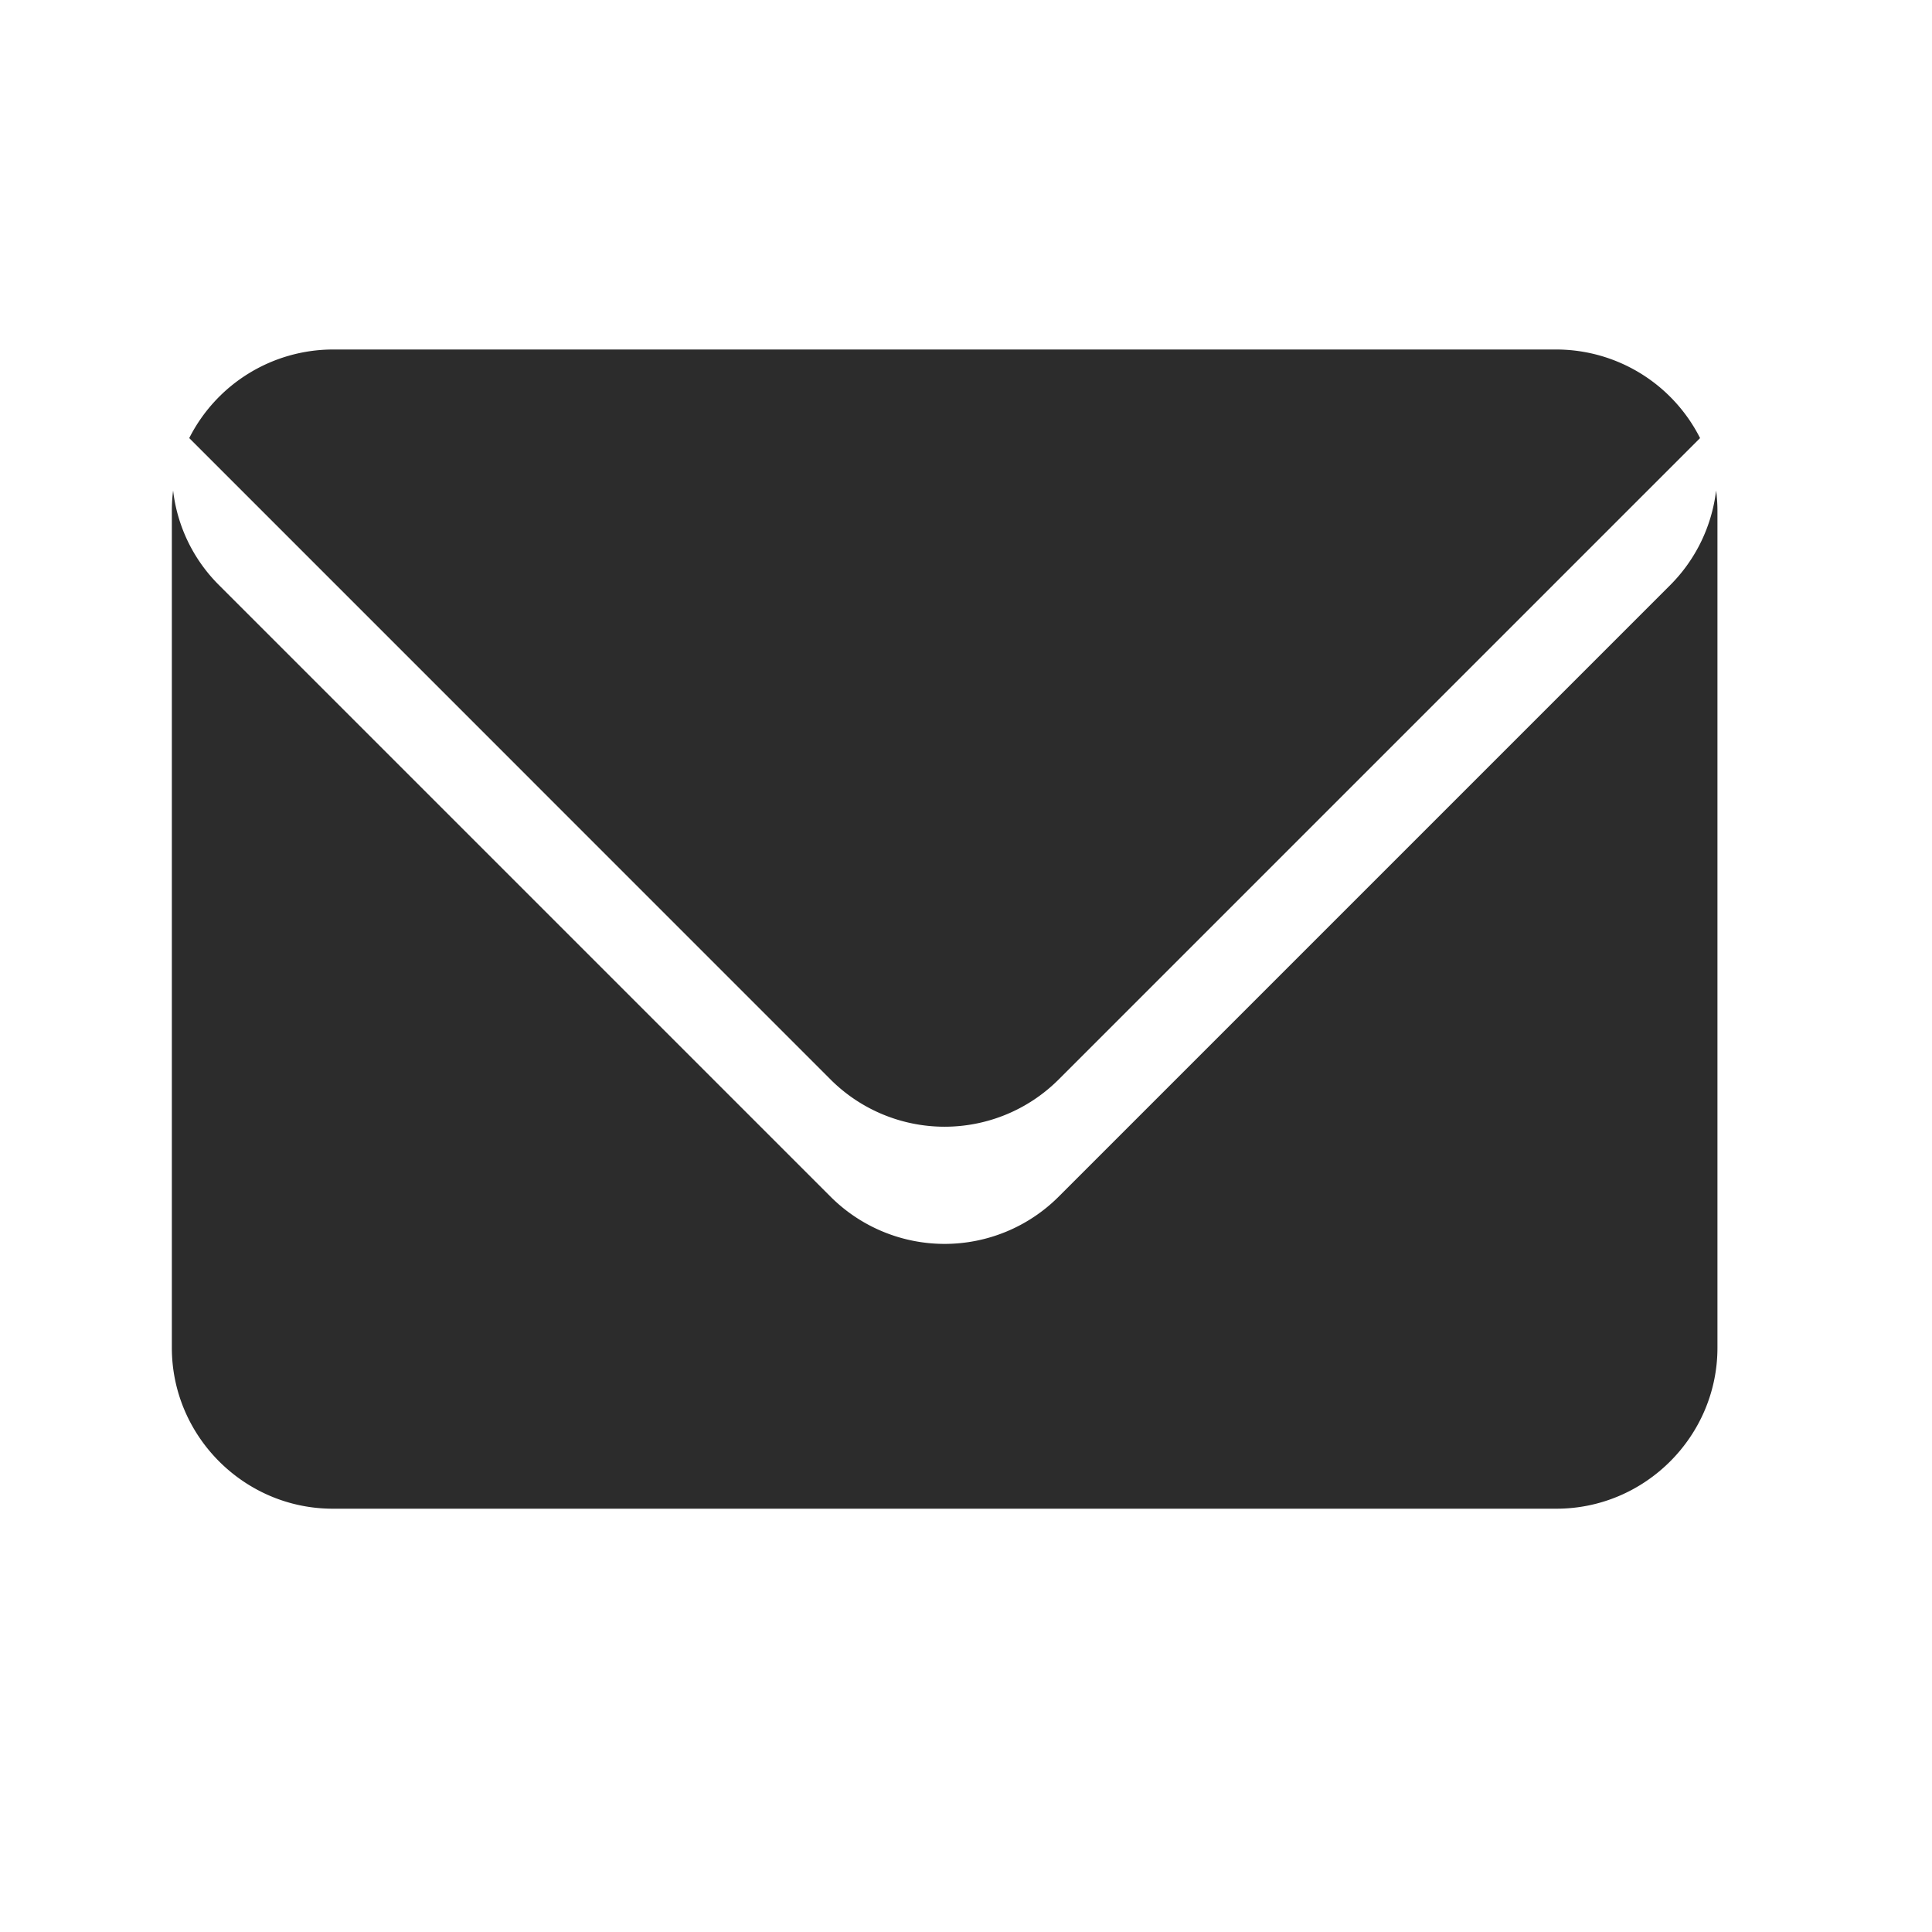
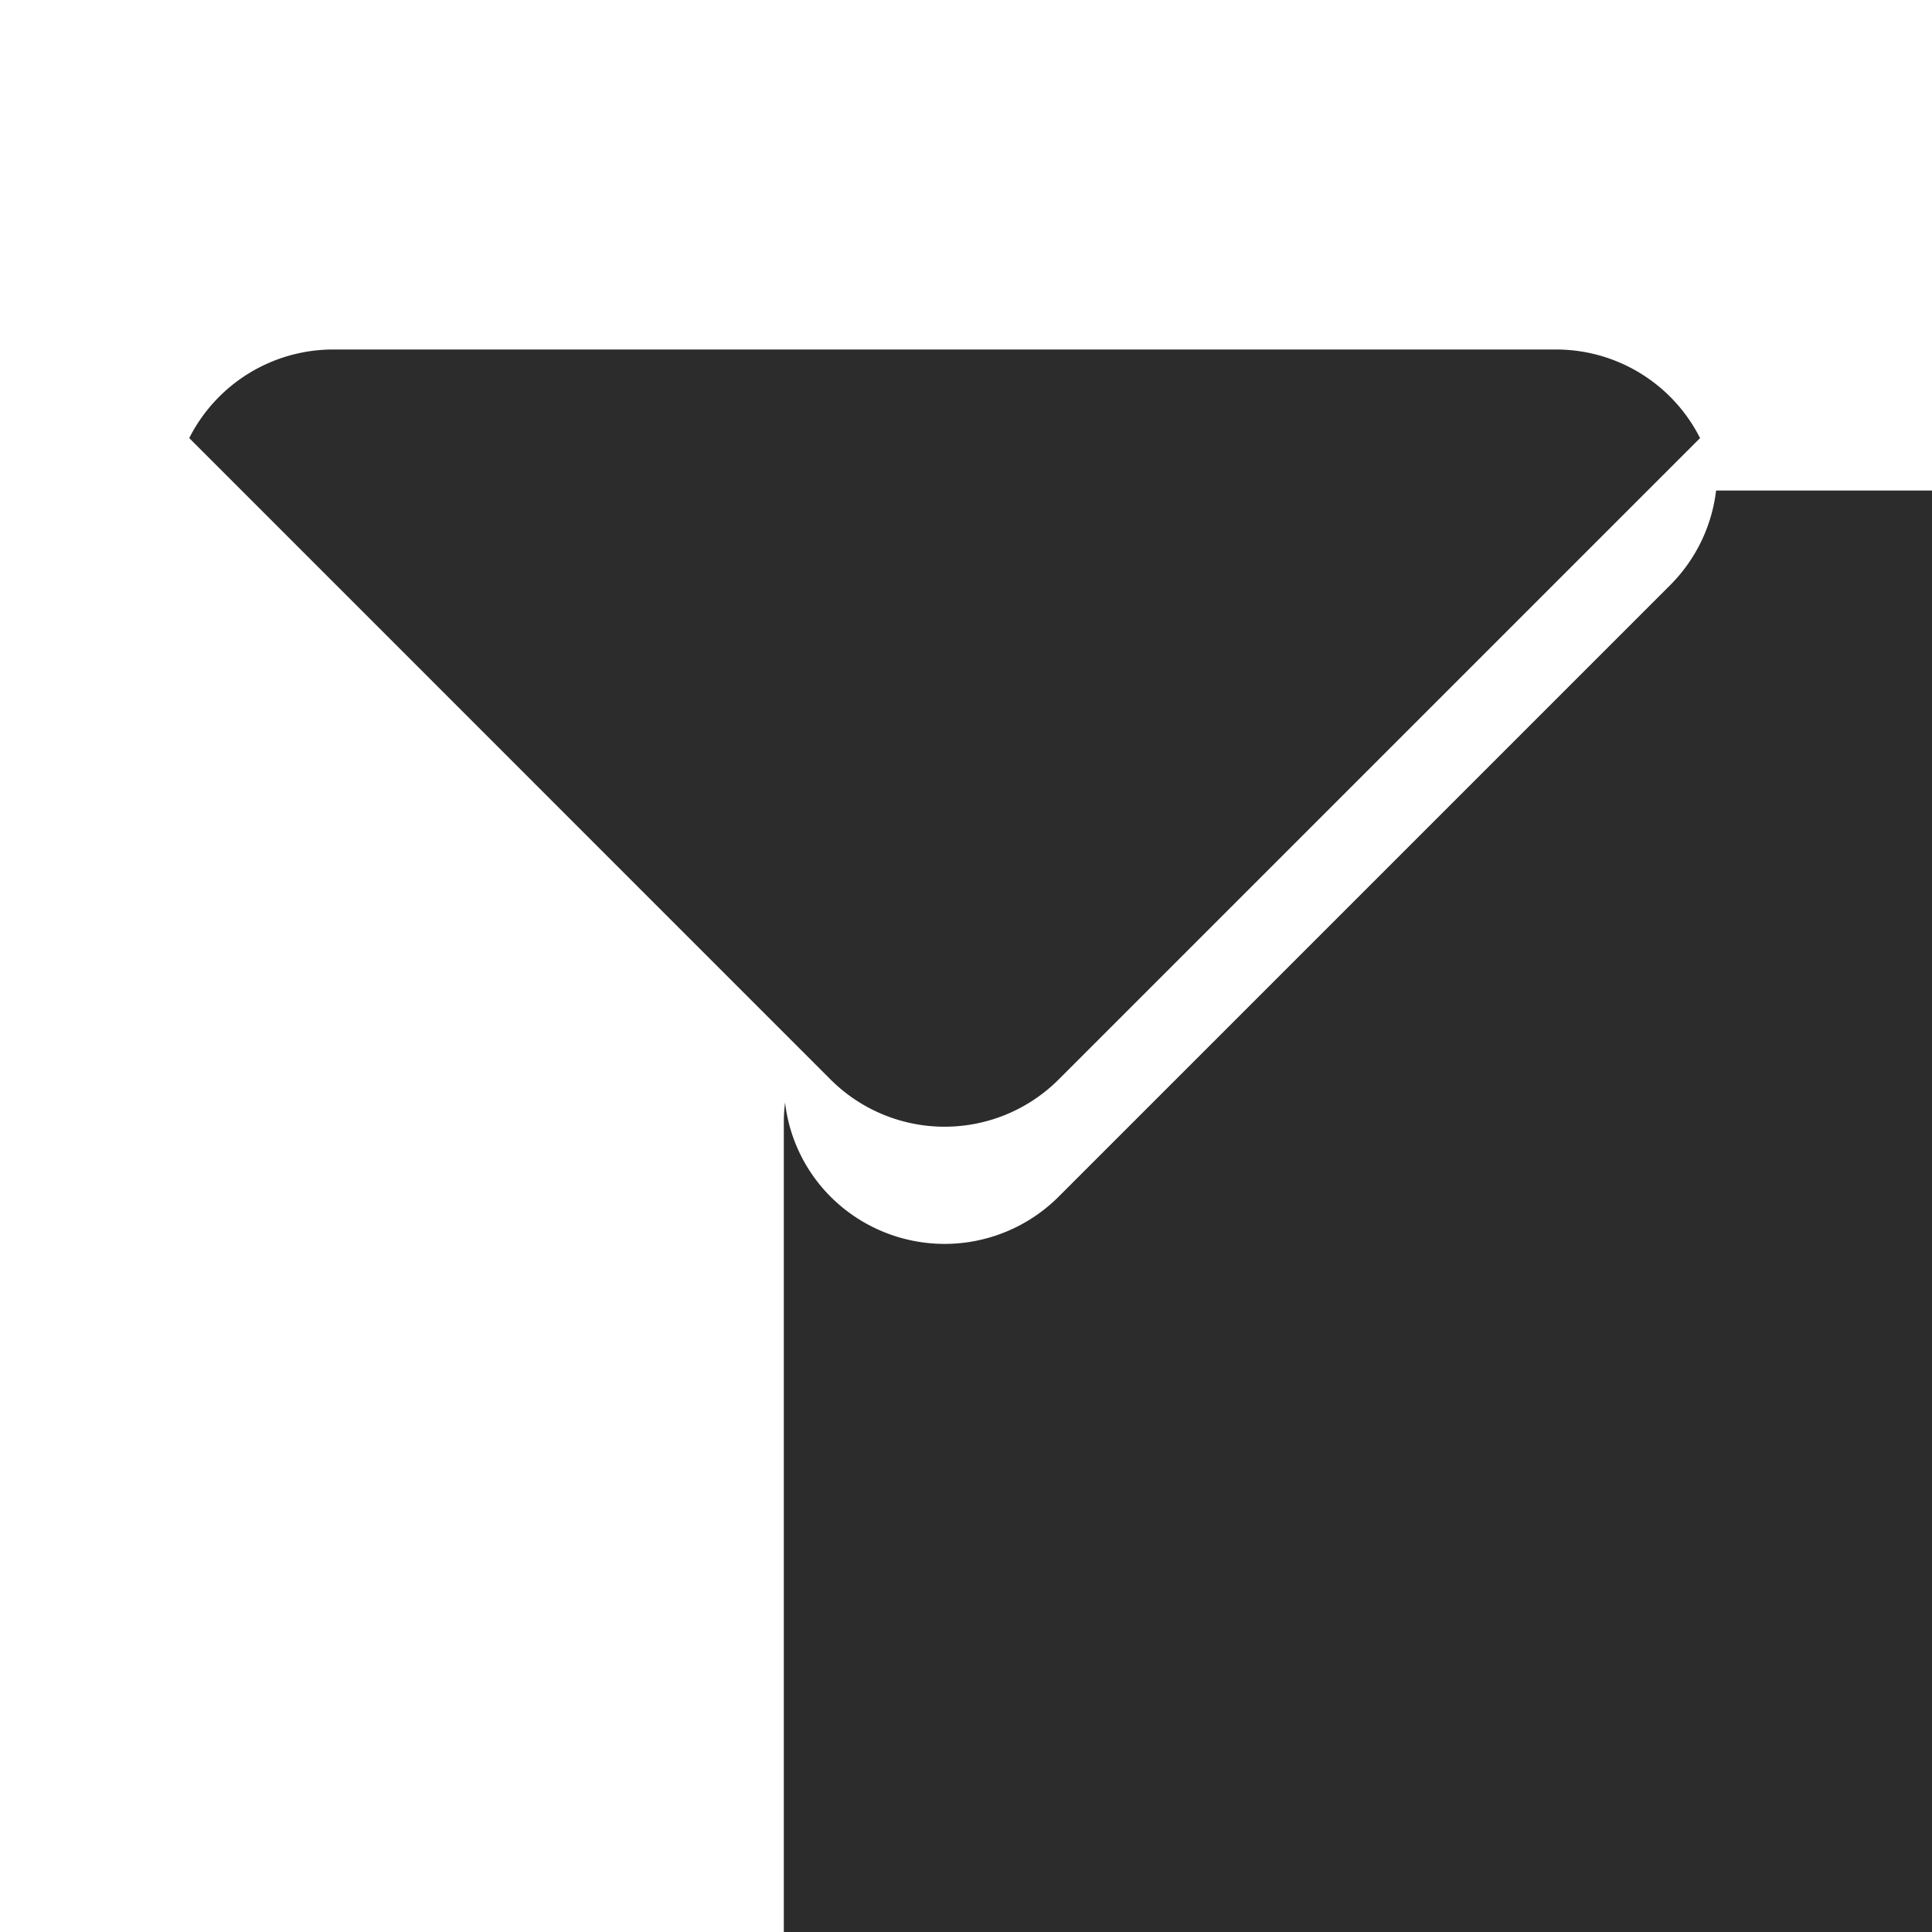
<svg xmlns="http://www.w3.org/2000/svg" t="1734063965155" class="icon" viewBox="0 0 1024 1024" version="1.1" p-id="14375" width="32" height="32">
-   <path d="M909.568 259.994a85.197 85.197 0 0 1-24.218 50.022l-324.352 324.352a85.504 85.504 0 0 1-120.678 0L115.968 310.016a84.429 84.429 0 0 1-24.218-50.022 86.528 86.528 0 0 0-0.666 10.598v443.75c0 46.899 38.4 85.299 85.299 85.299h648.55c46.95 0 85.35-38.4 85.35-85.299V270.592c0-3.584-0.256-7.066-0.717-10.598z m-348.57 312.269l340.07-340.07a85.504 85.504 0 0 0-76.134-46.95H176.384a85.504 85.504 0 0 0-76.083 46.95L440.32 572.262a85.504 85.504 0 0 0 120.678 0z" fill="#2c2c2c" p-id="14376" />
+   <path d="M909.568 259.994a85.197 85.197 0 0 1-24.218 50.022l-324.352 324.352a85.504 85.504 0 0 1-120.678 0a84.429 84.429 0 0 1-24.218-50.022 86.528 86.528 0 0 0-0.666 10.598v443.75c0 46.899 38.4 85.299 85.299 85.299h648.55c46.95 0 85.35-38.4 85.35-85.299V270.592c0-3.584-0.256-7.066-0.717-10.598z m-348.57 312.269l340.07-340.07a85.504 85.504 0 0 0-76.134-46.95H176.384a85.504 85.504 0 0 0-76.083 46.95L440.32 572.262a85.504 85.504 0 0 0 120.678 0z" fill="#2c2c2c" p-id="14376" />
</svg>